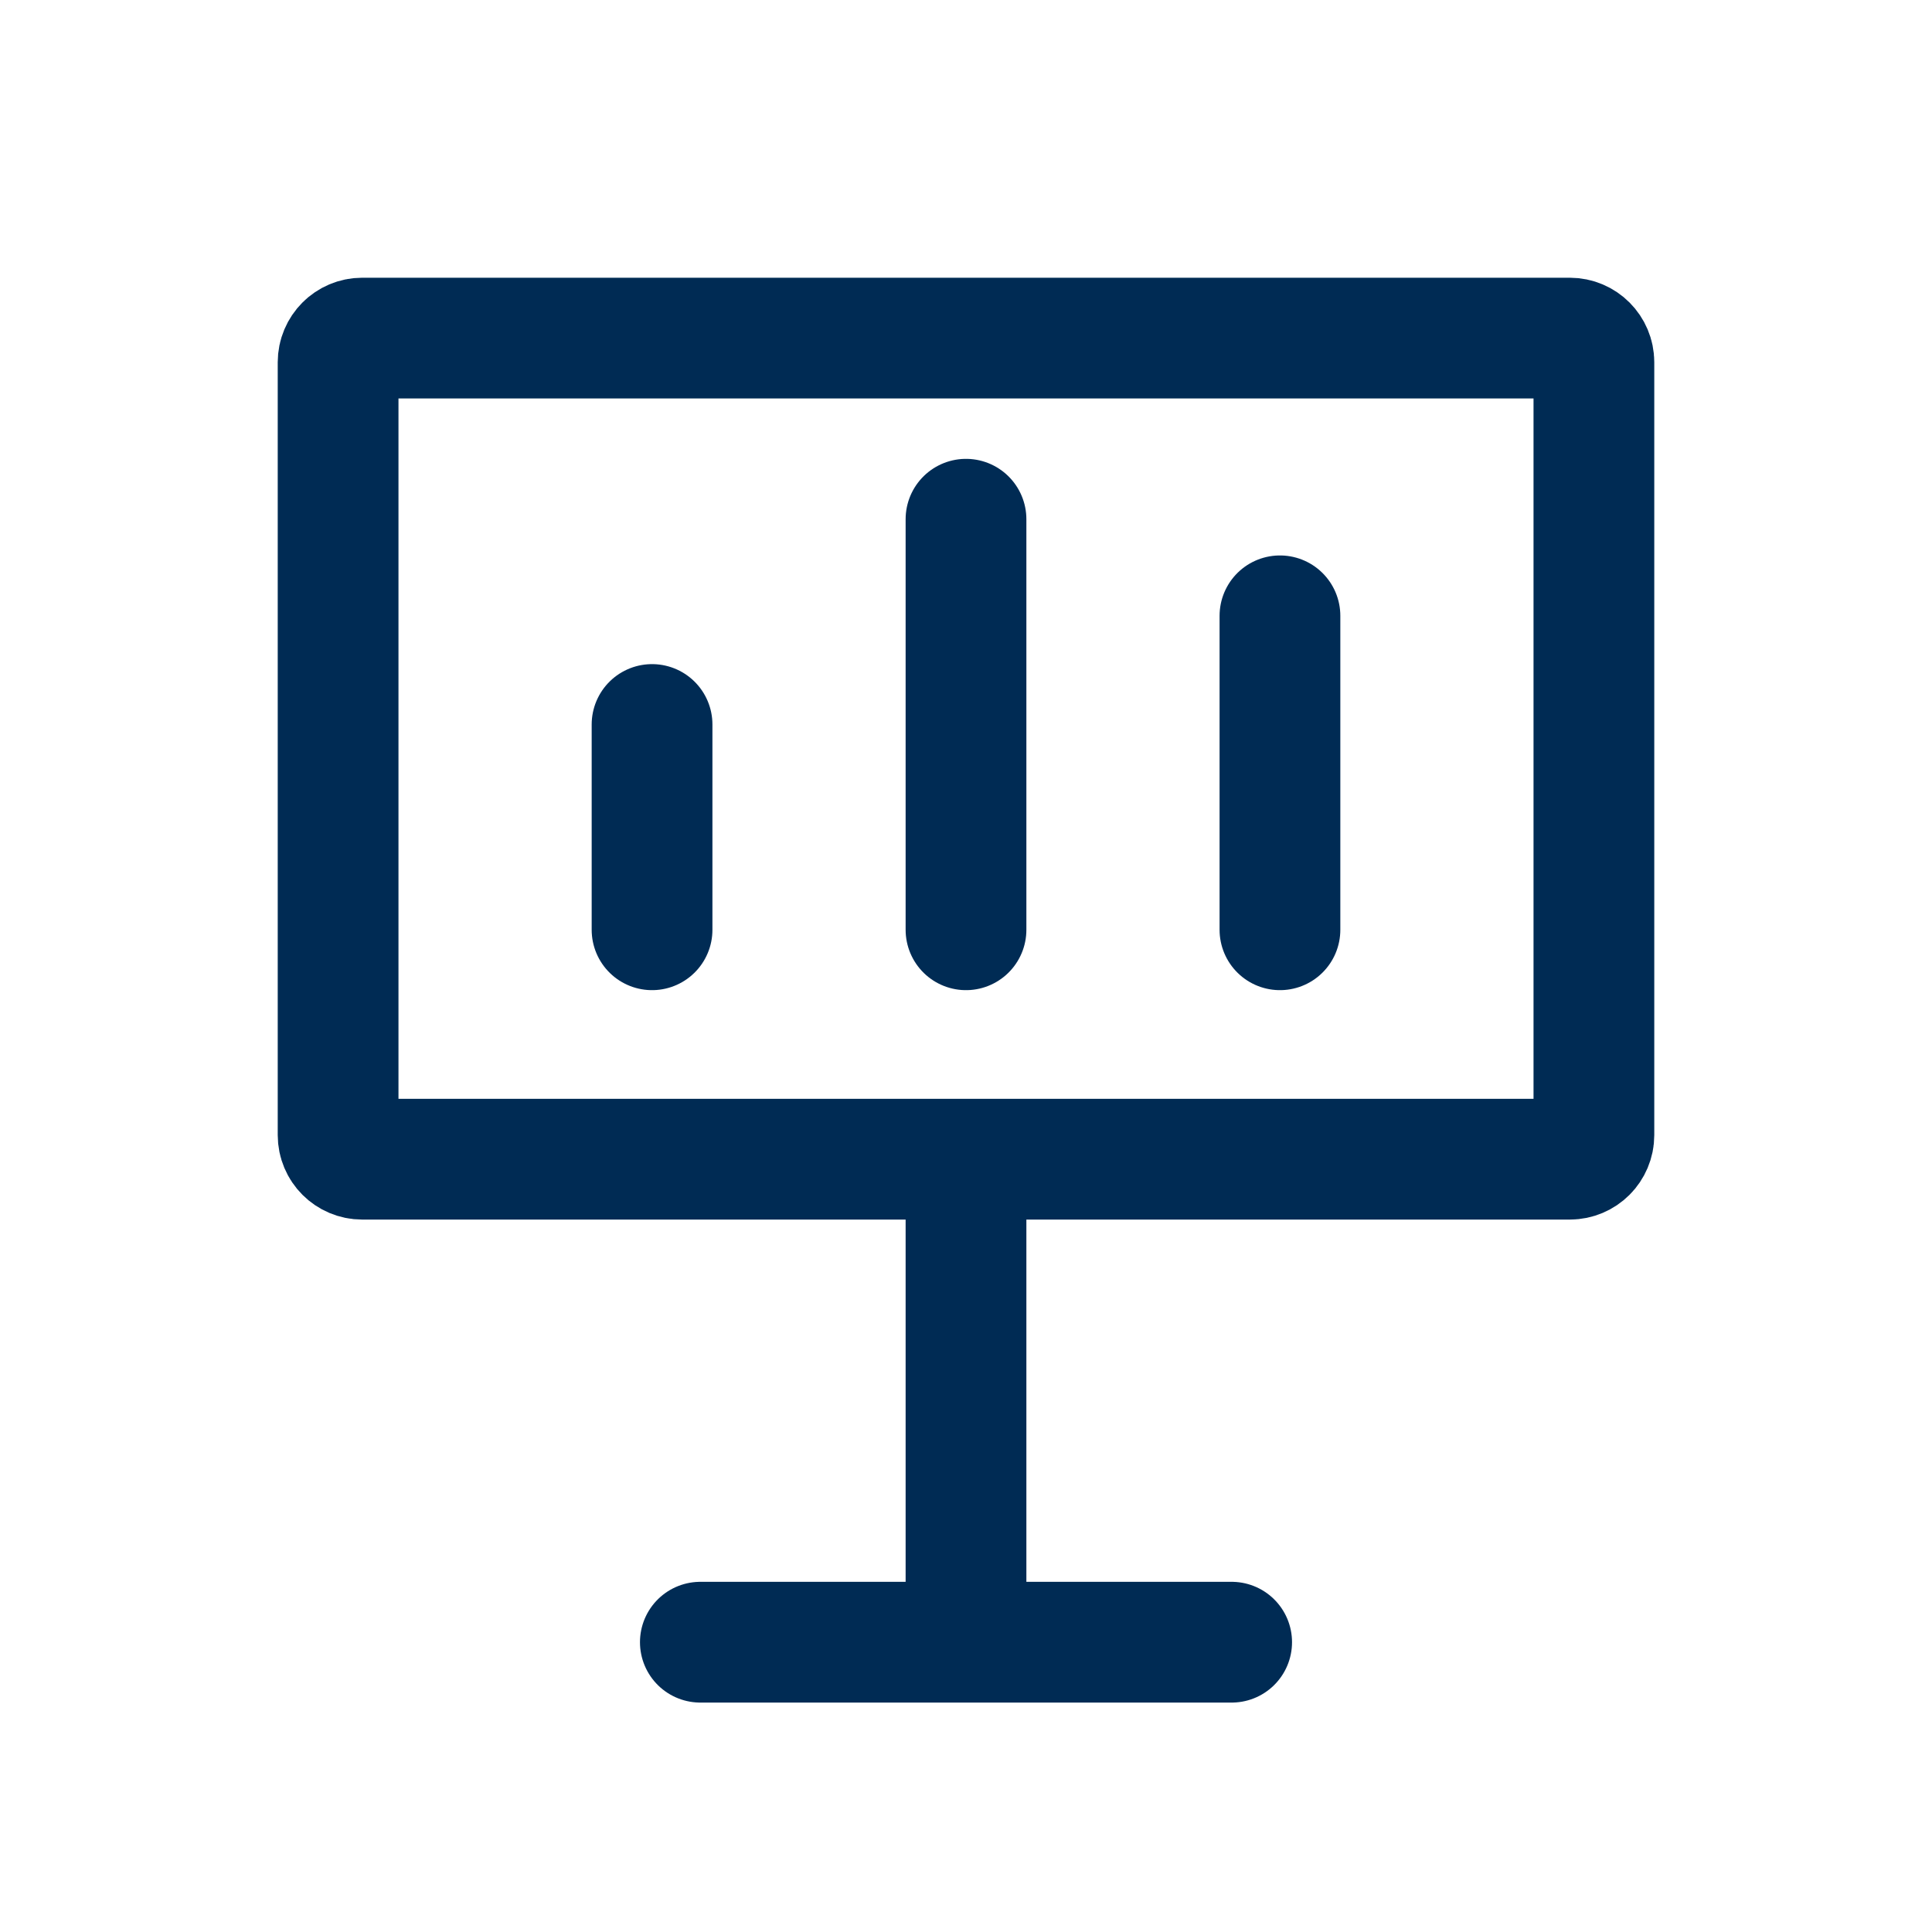
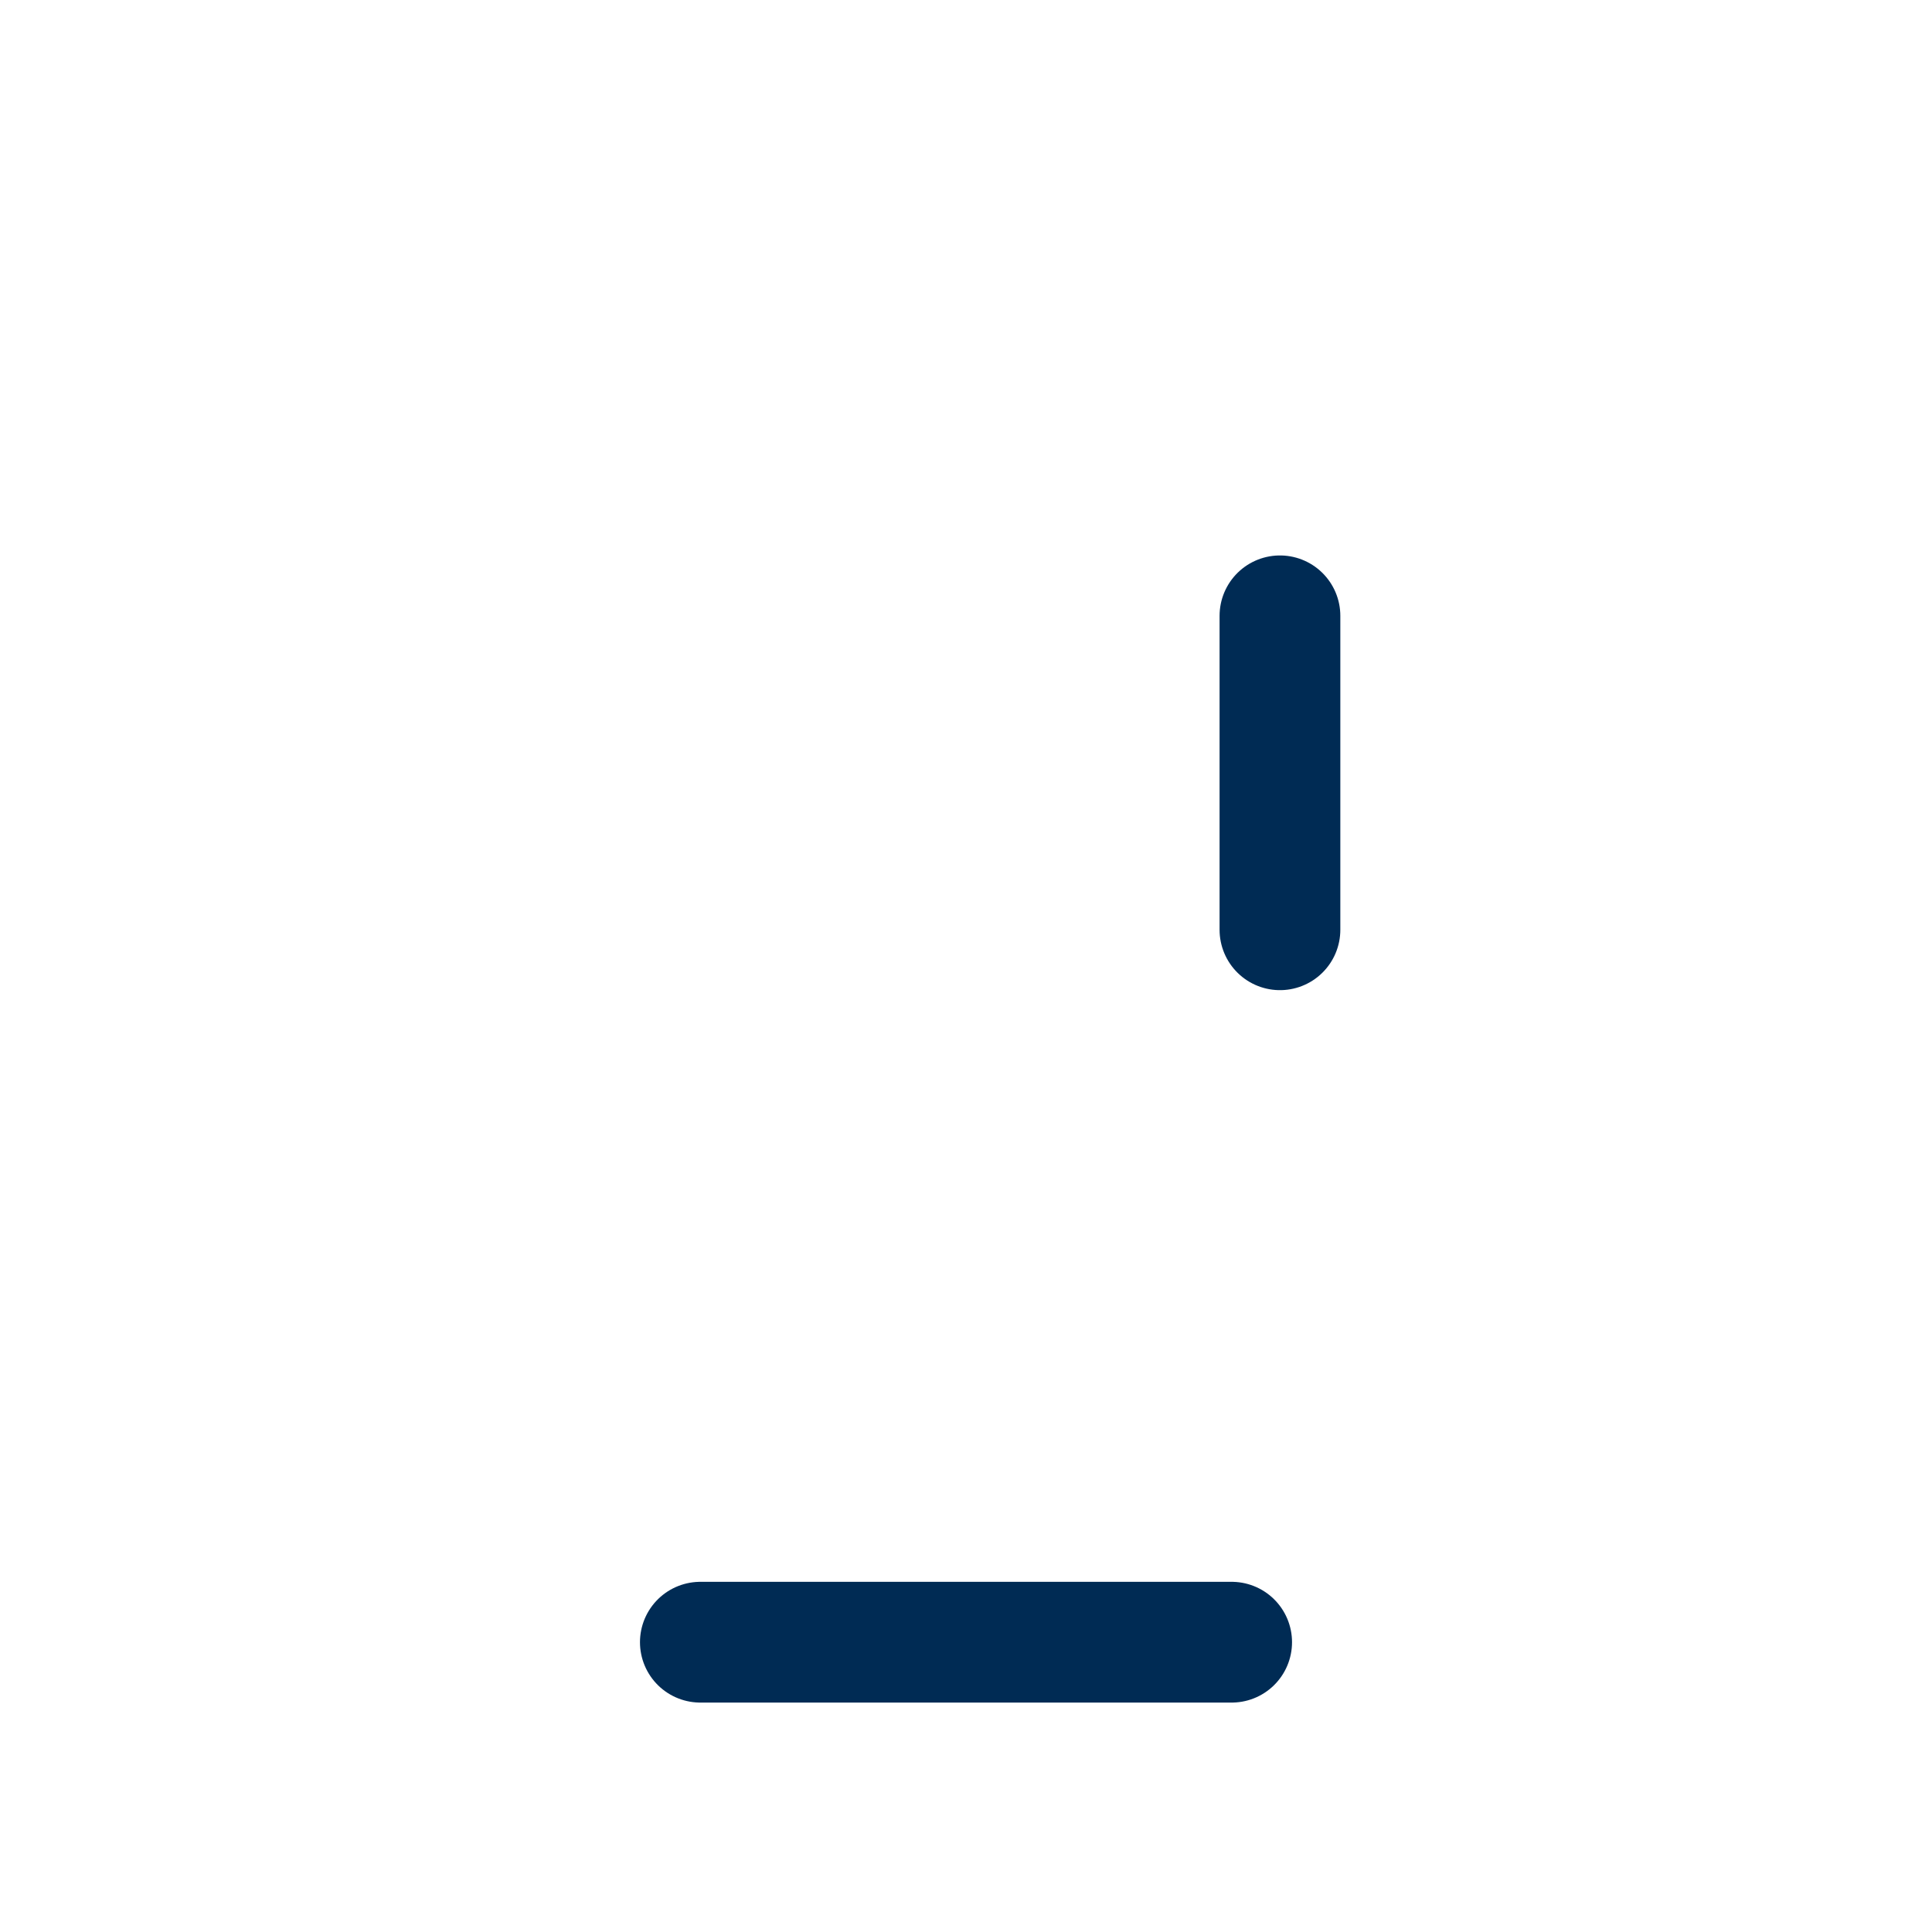
<svg xmlns="http://www.w3.org/2000/svg" width="24" height="24" viewBox="0 0 24 24" fill="none">
  <path d="M15.3 20.4L8.7 20.4" stroke="#002B54" stroke-width="1.5" stroke-linecap="round" />
-   <path d="M12 20.1L12 14.7" stroke="#002B54" stroke-width="1.5" stroke-linecap="round" />
-   <path d="M19.5 14.4H12H4.5C4.334 14.4 4.2 14.266 4.2 14.1V9.3V4.5C4.2 4.335 4.334 4.2 4.5 4.2H12H19.5C19.666 4.2 19.8 4.335 19.8 4.5V9.3V14.1C19.8 14.266 19.666 14.4 19.5 14.4Z" stroke="#002B54" stroke-width="1.5" />
-   <path d="M8.1 9L8.1 11.55" stroke="#002B54" stroke-width="1.5" stroke-linecap="round" />
  <path d="M15.9 7.65L15.9 11.55" stroke="#002B54" stroke-width="1.5" stroke-linecap="round" />
-   <path d="M12 6.45L12 11.55" stroke="#002B54" stroke-width="1.5" stroke-linecap="round" />
</svg>